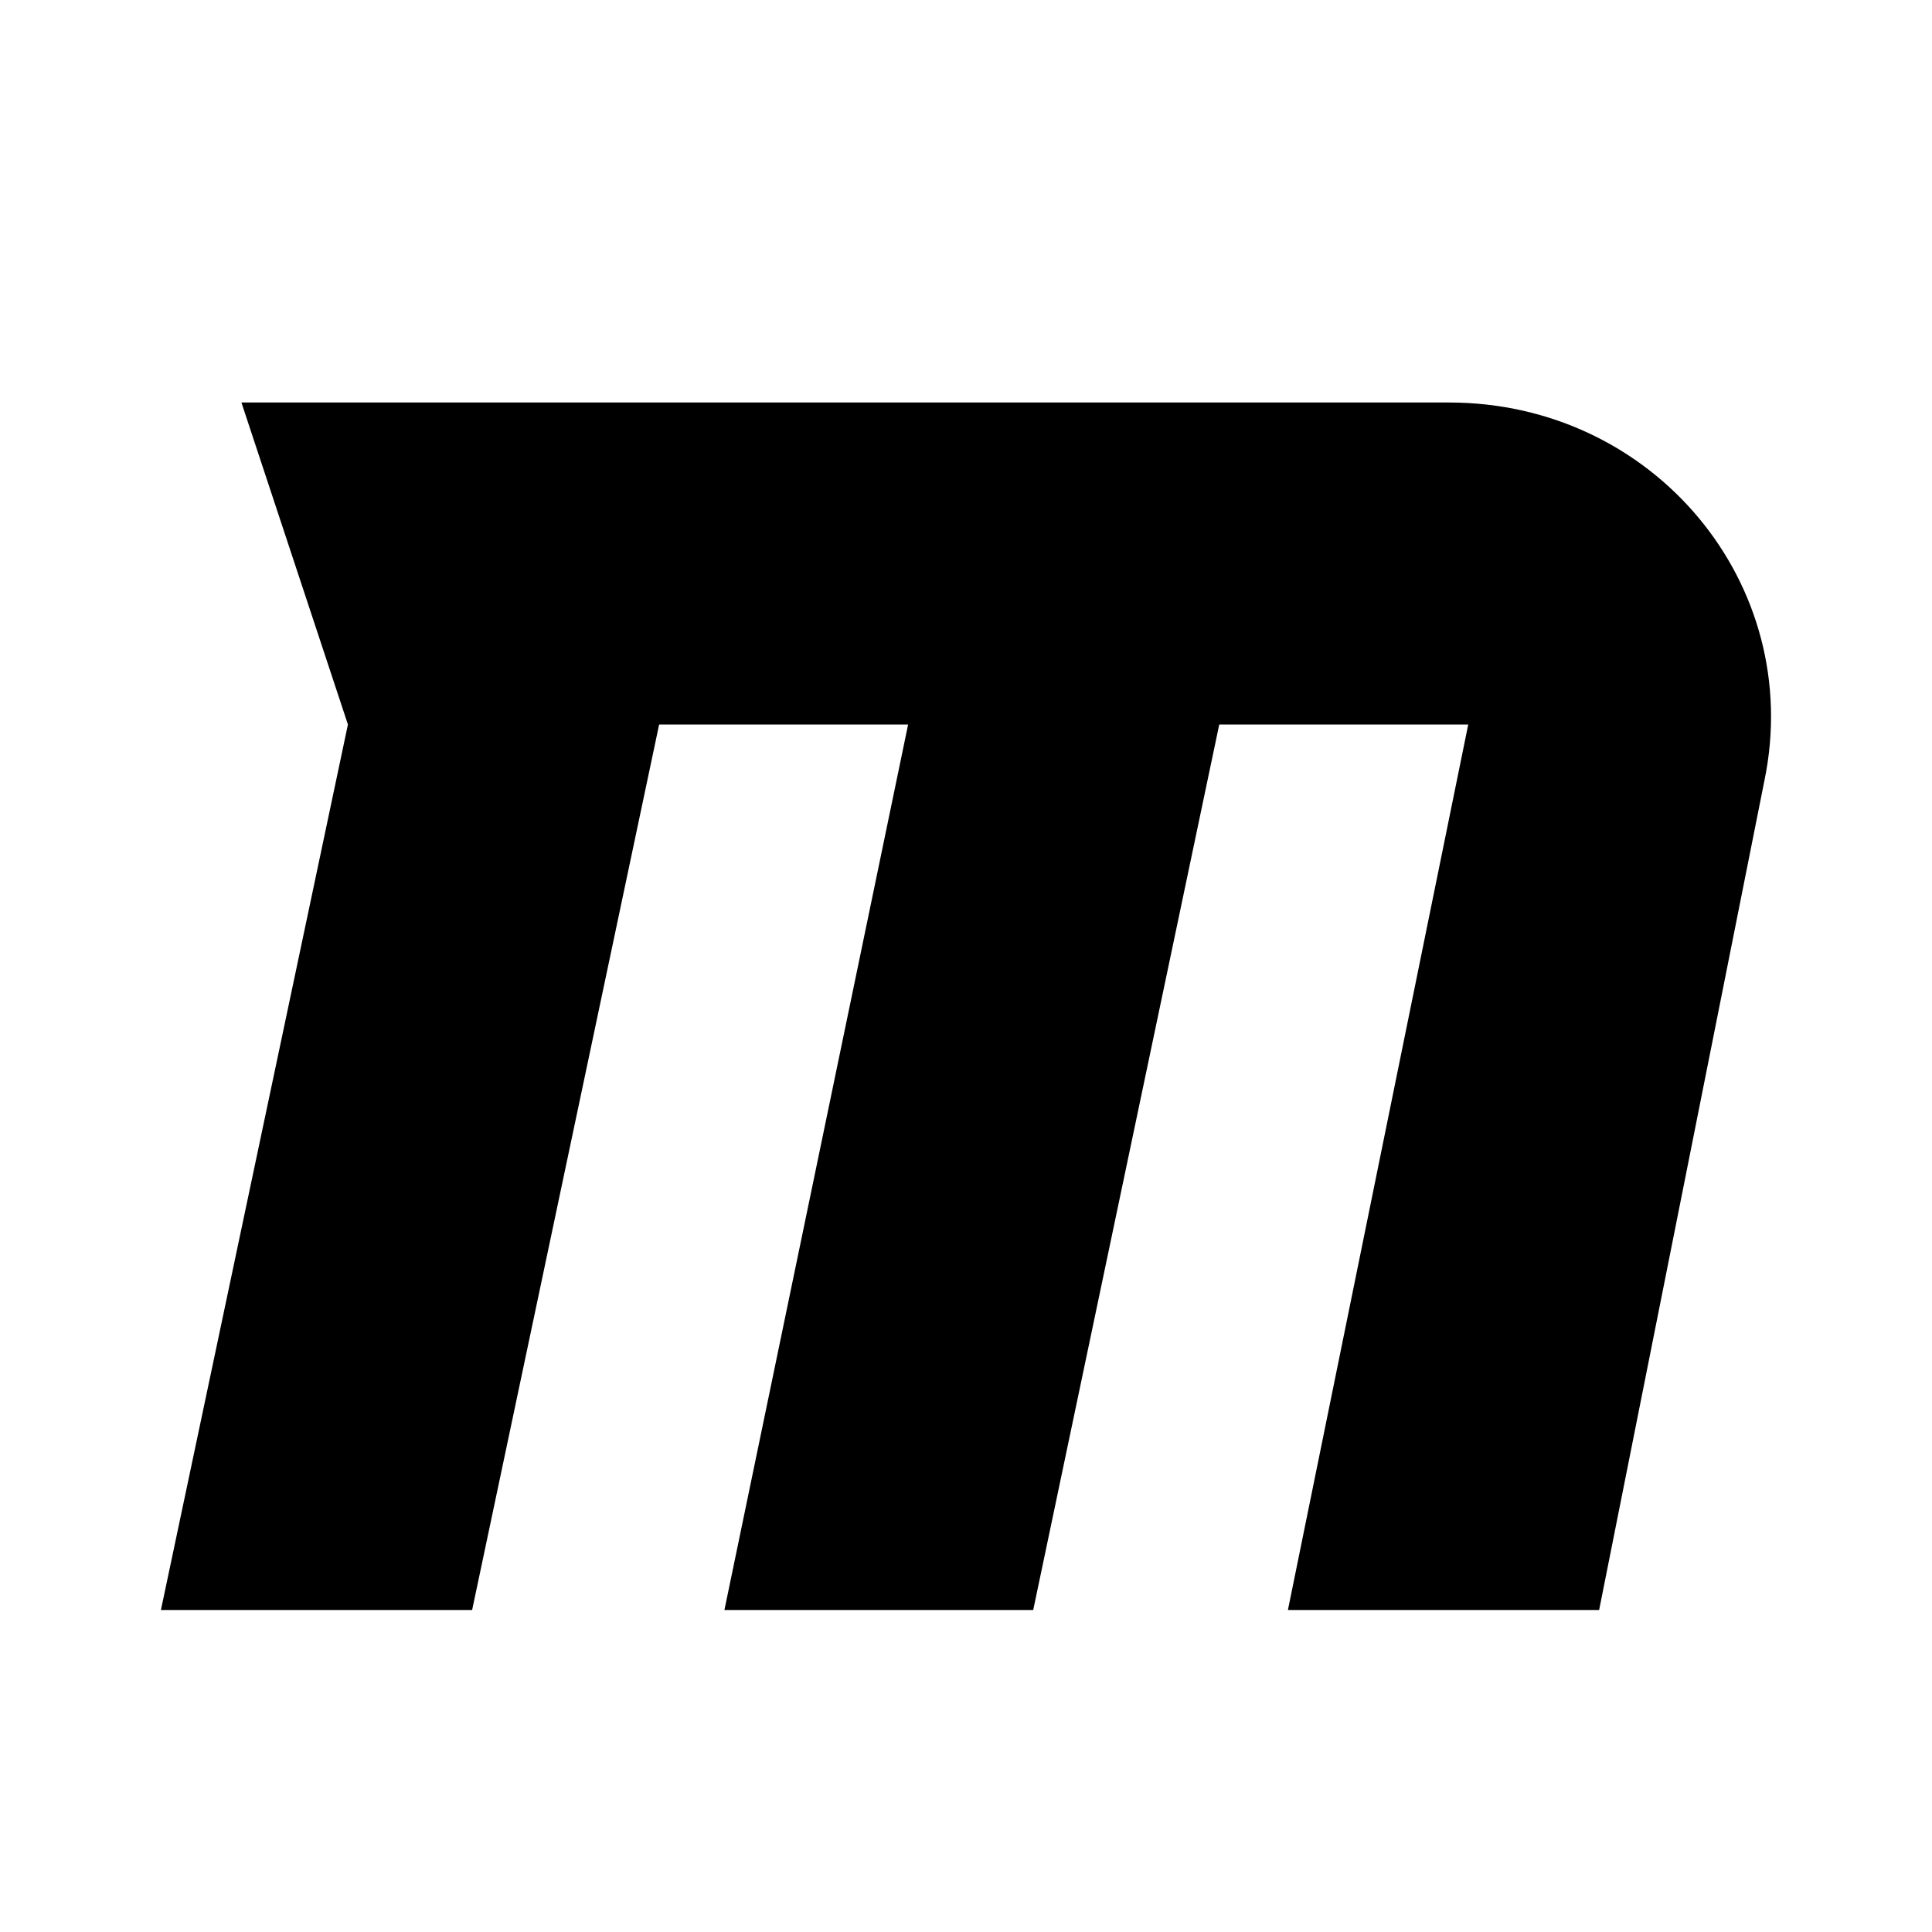
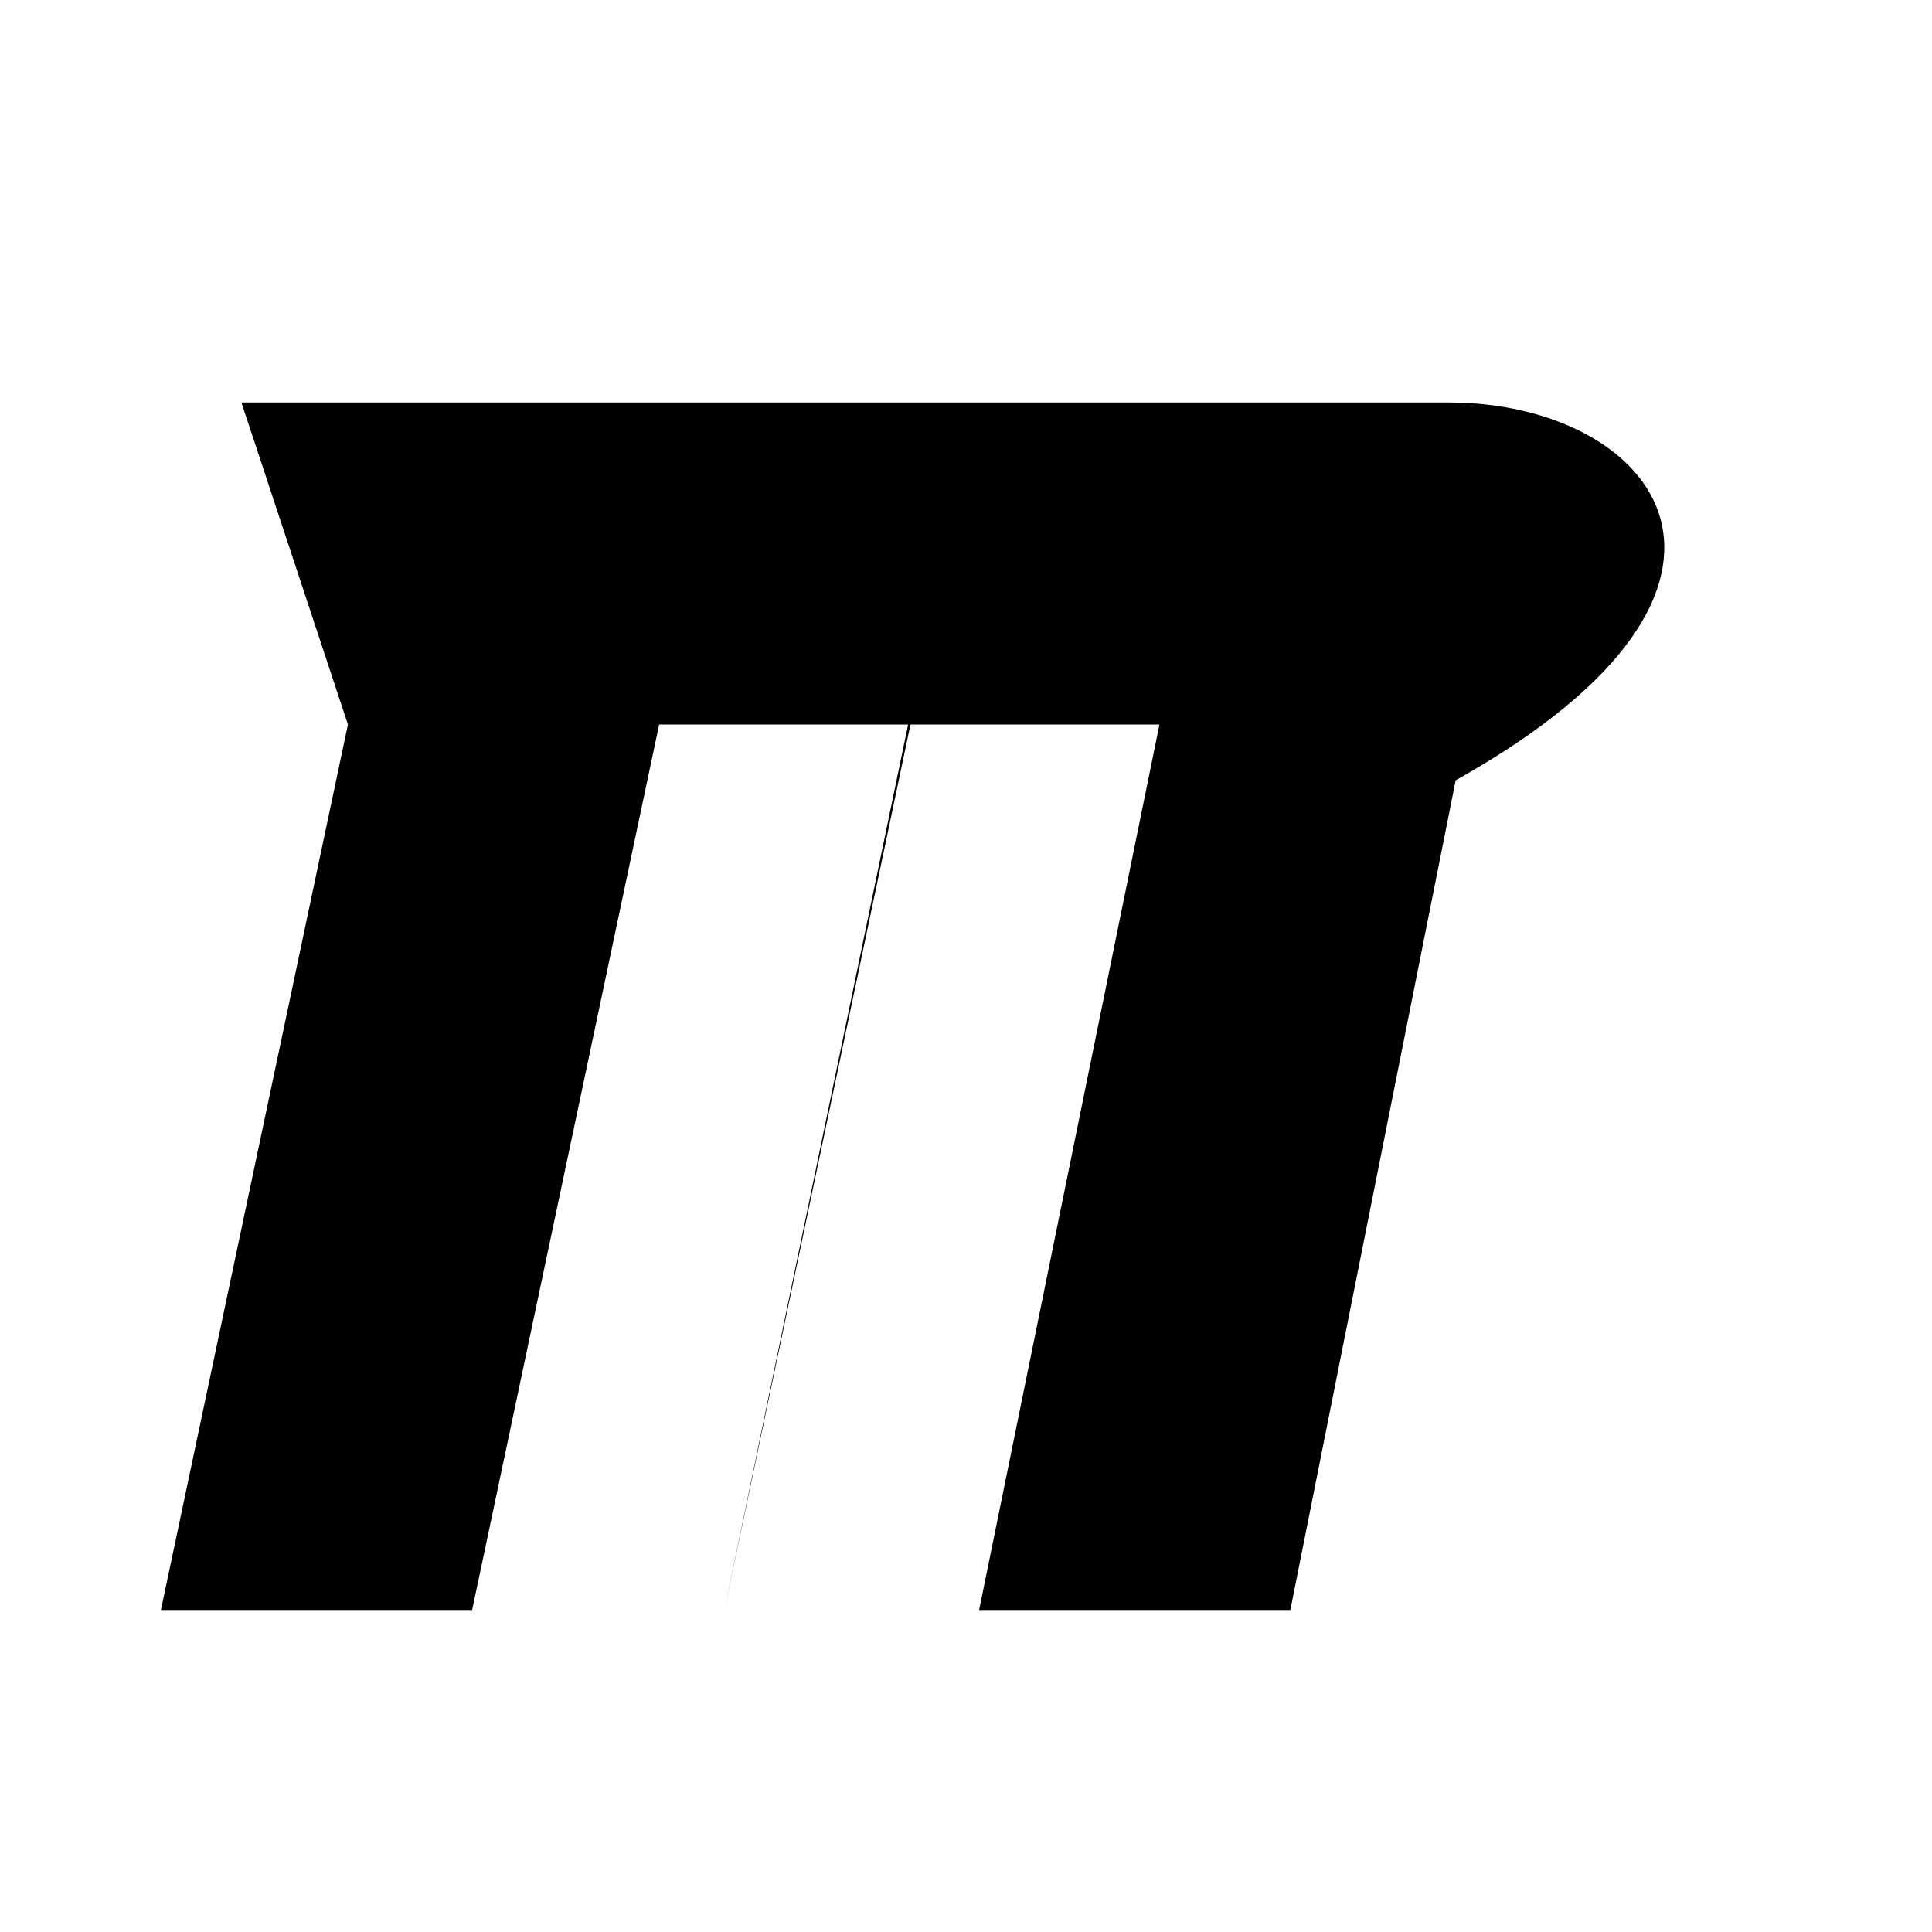
<svg xmlns="http://www.w3.org/2000/svg" viewBox="0 0 24 24">
-   <path d="M2.999,5l1.323,4L1.999,20h3.866L8.188,9h3.093L8.999,20h3.836l2.311-11h3.093l-2.24,11h3.866l2.054-10.307 C22.42,7.265,20.551,5,17.999,5H2.999z" />
+   <path d="M2.999,5l1.323,4L1.999,20h3.866L8.188,9h3.093L8.999,20l2.311-11h3.093l-2.24,11h3.866l2.054-10.307 C22.42,7.265,20.551,5,17.999,5H2.999z" />
</svg>